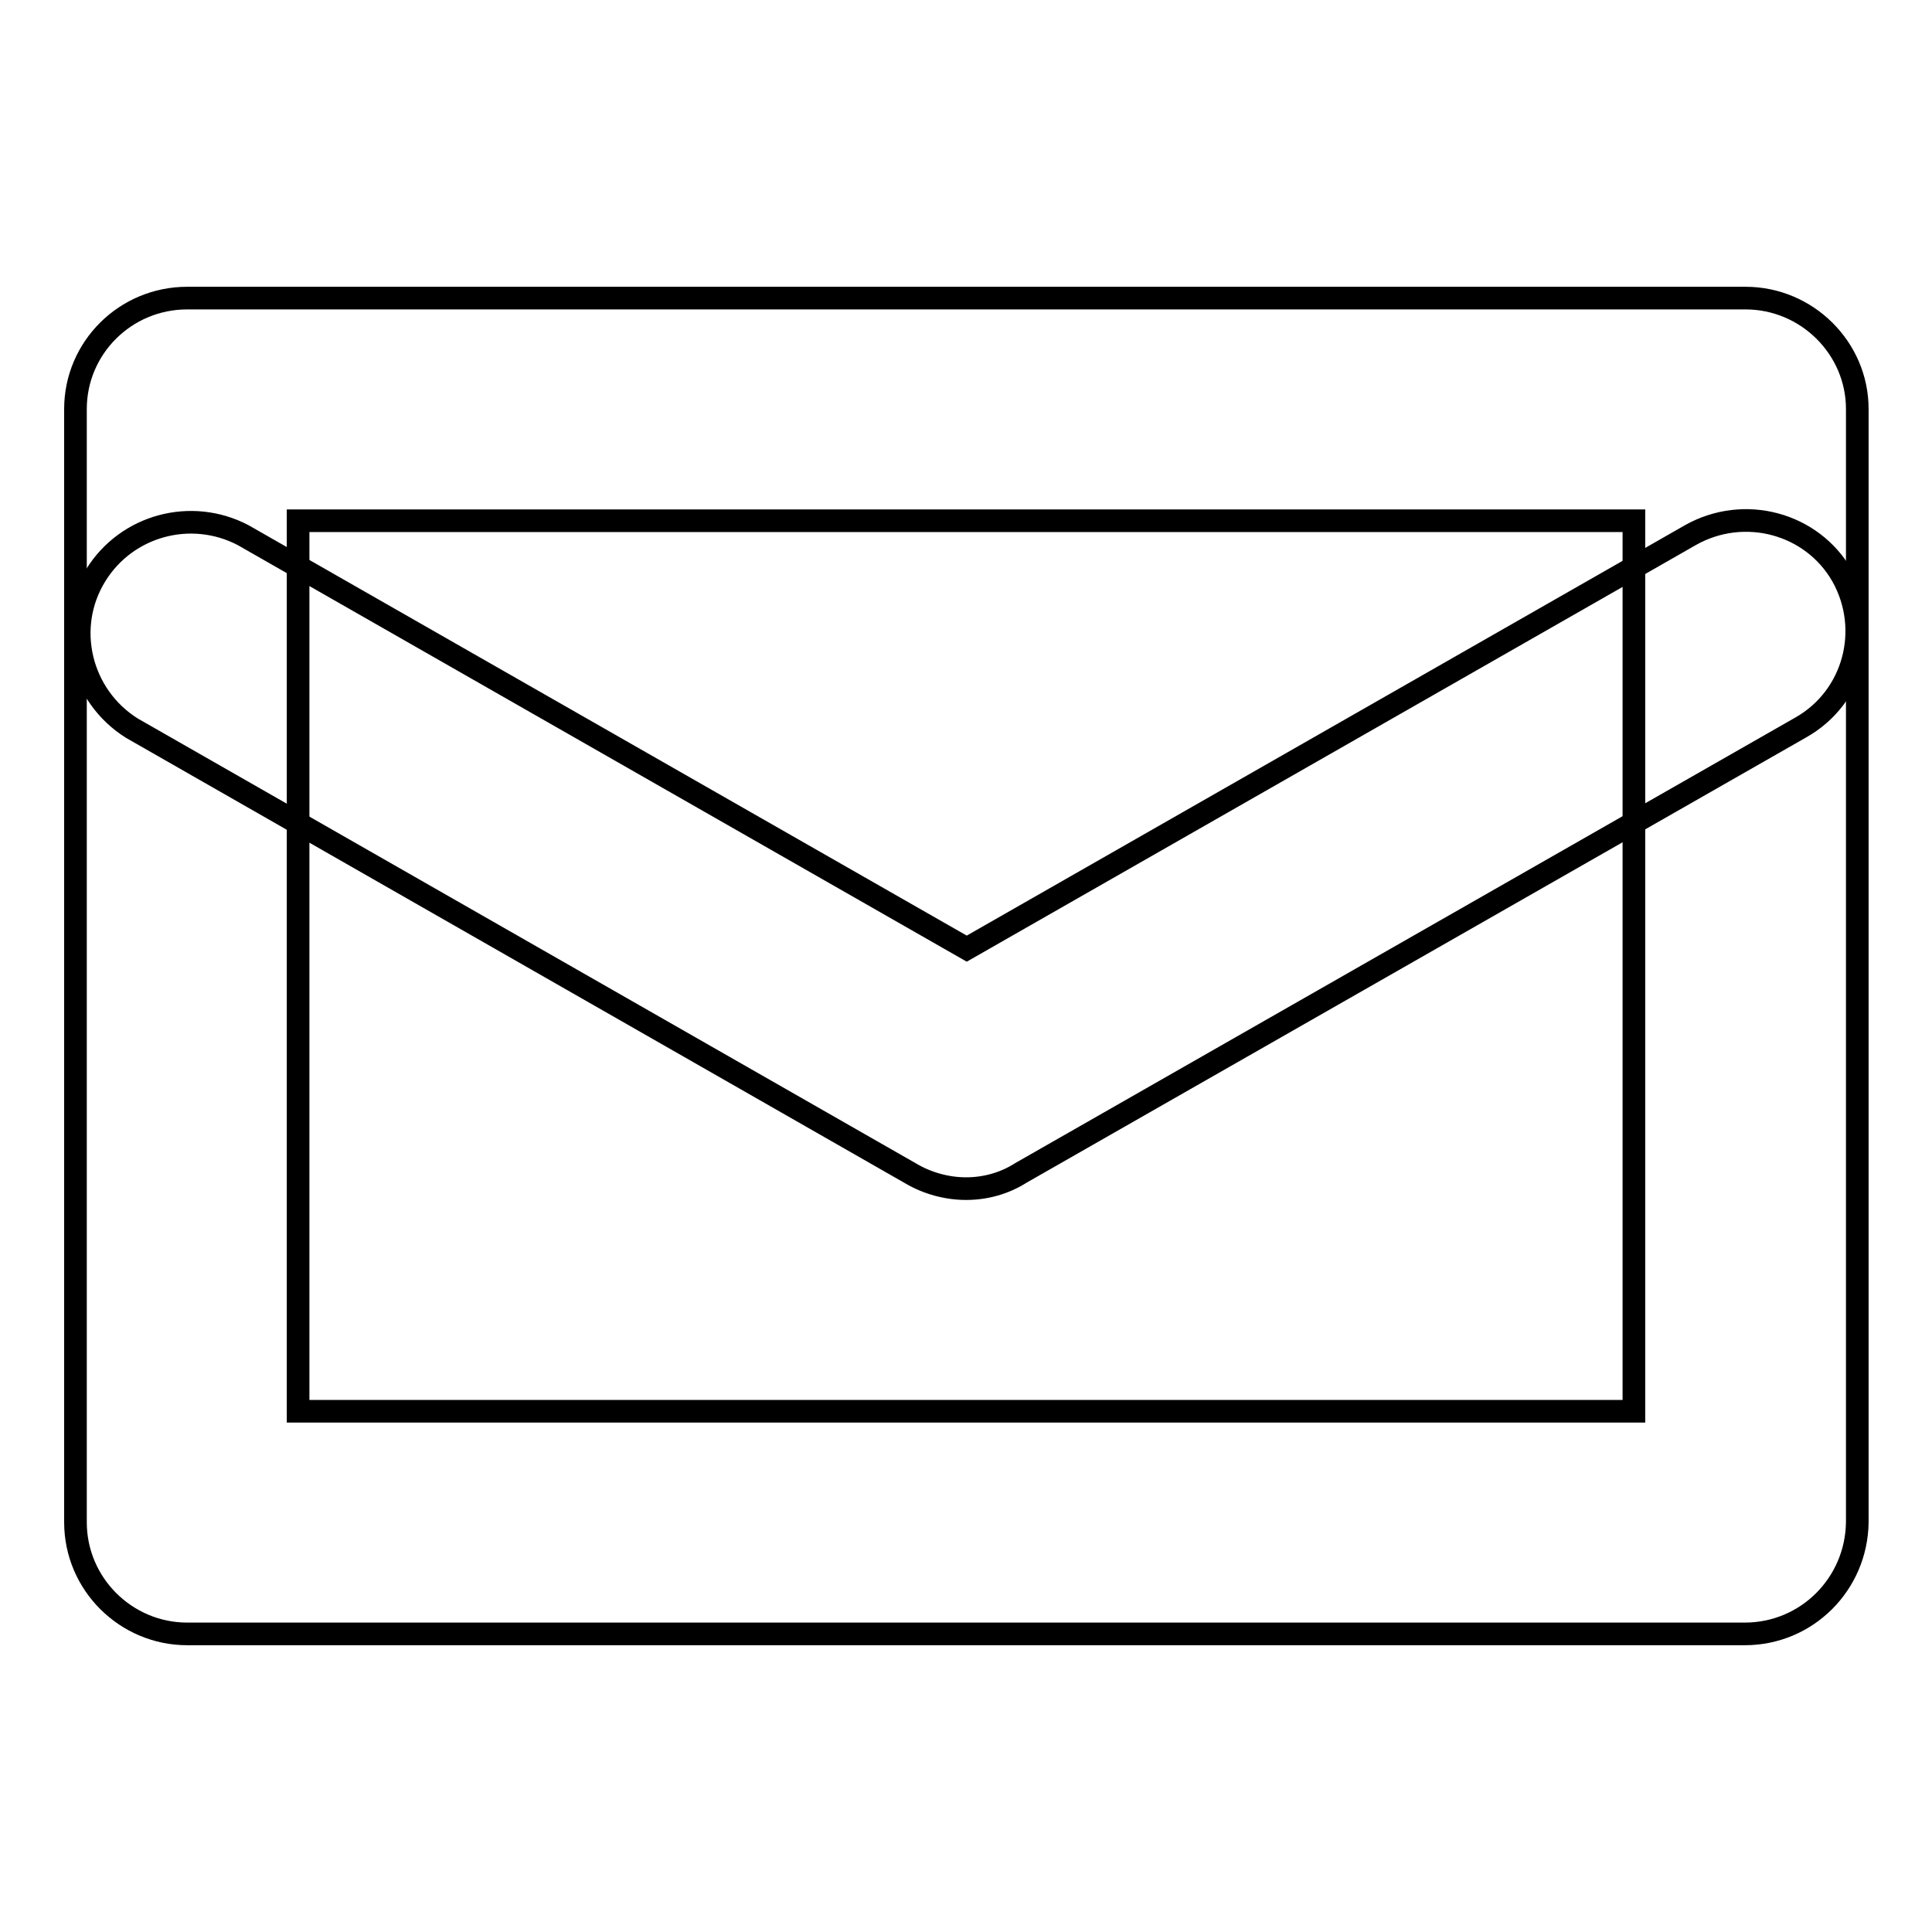
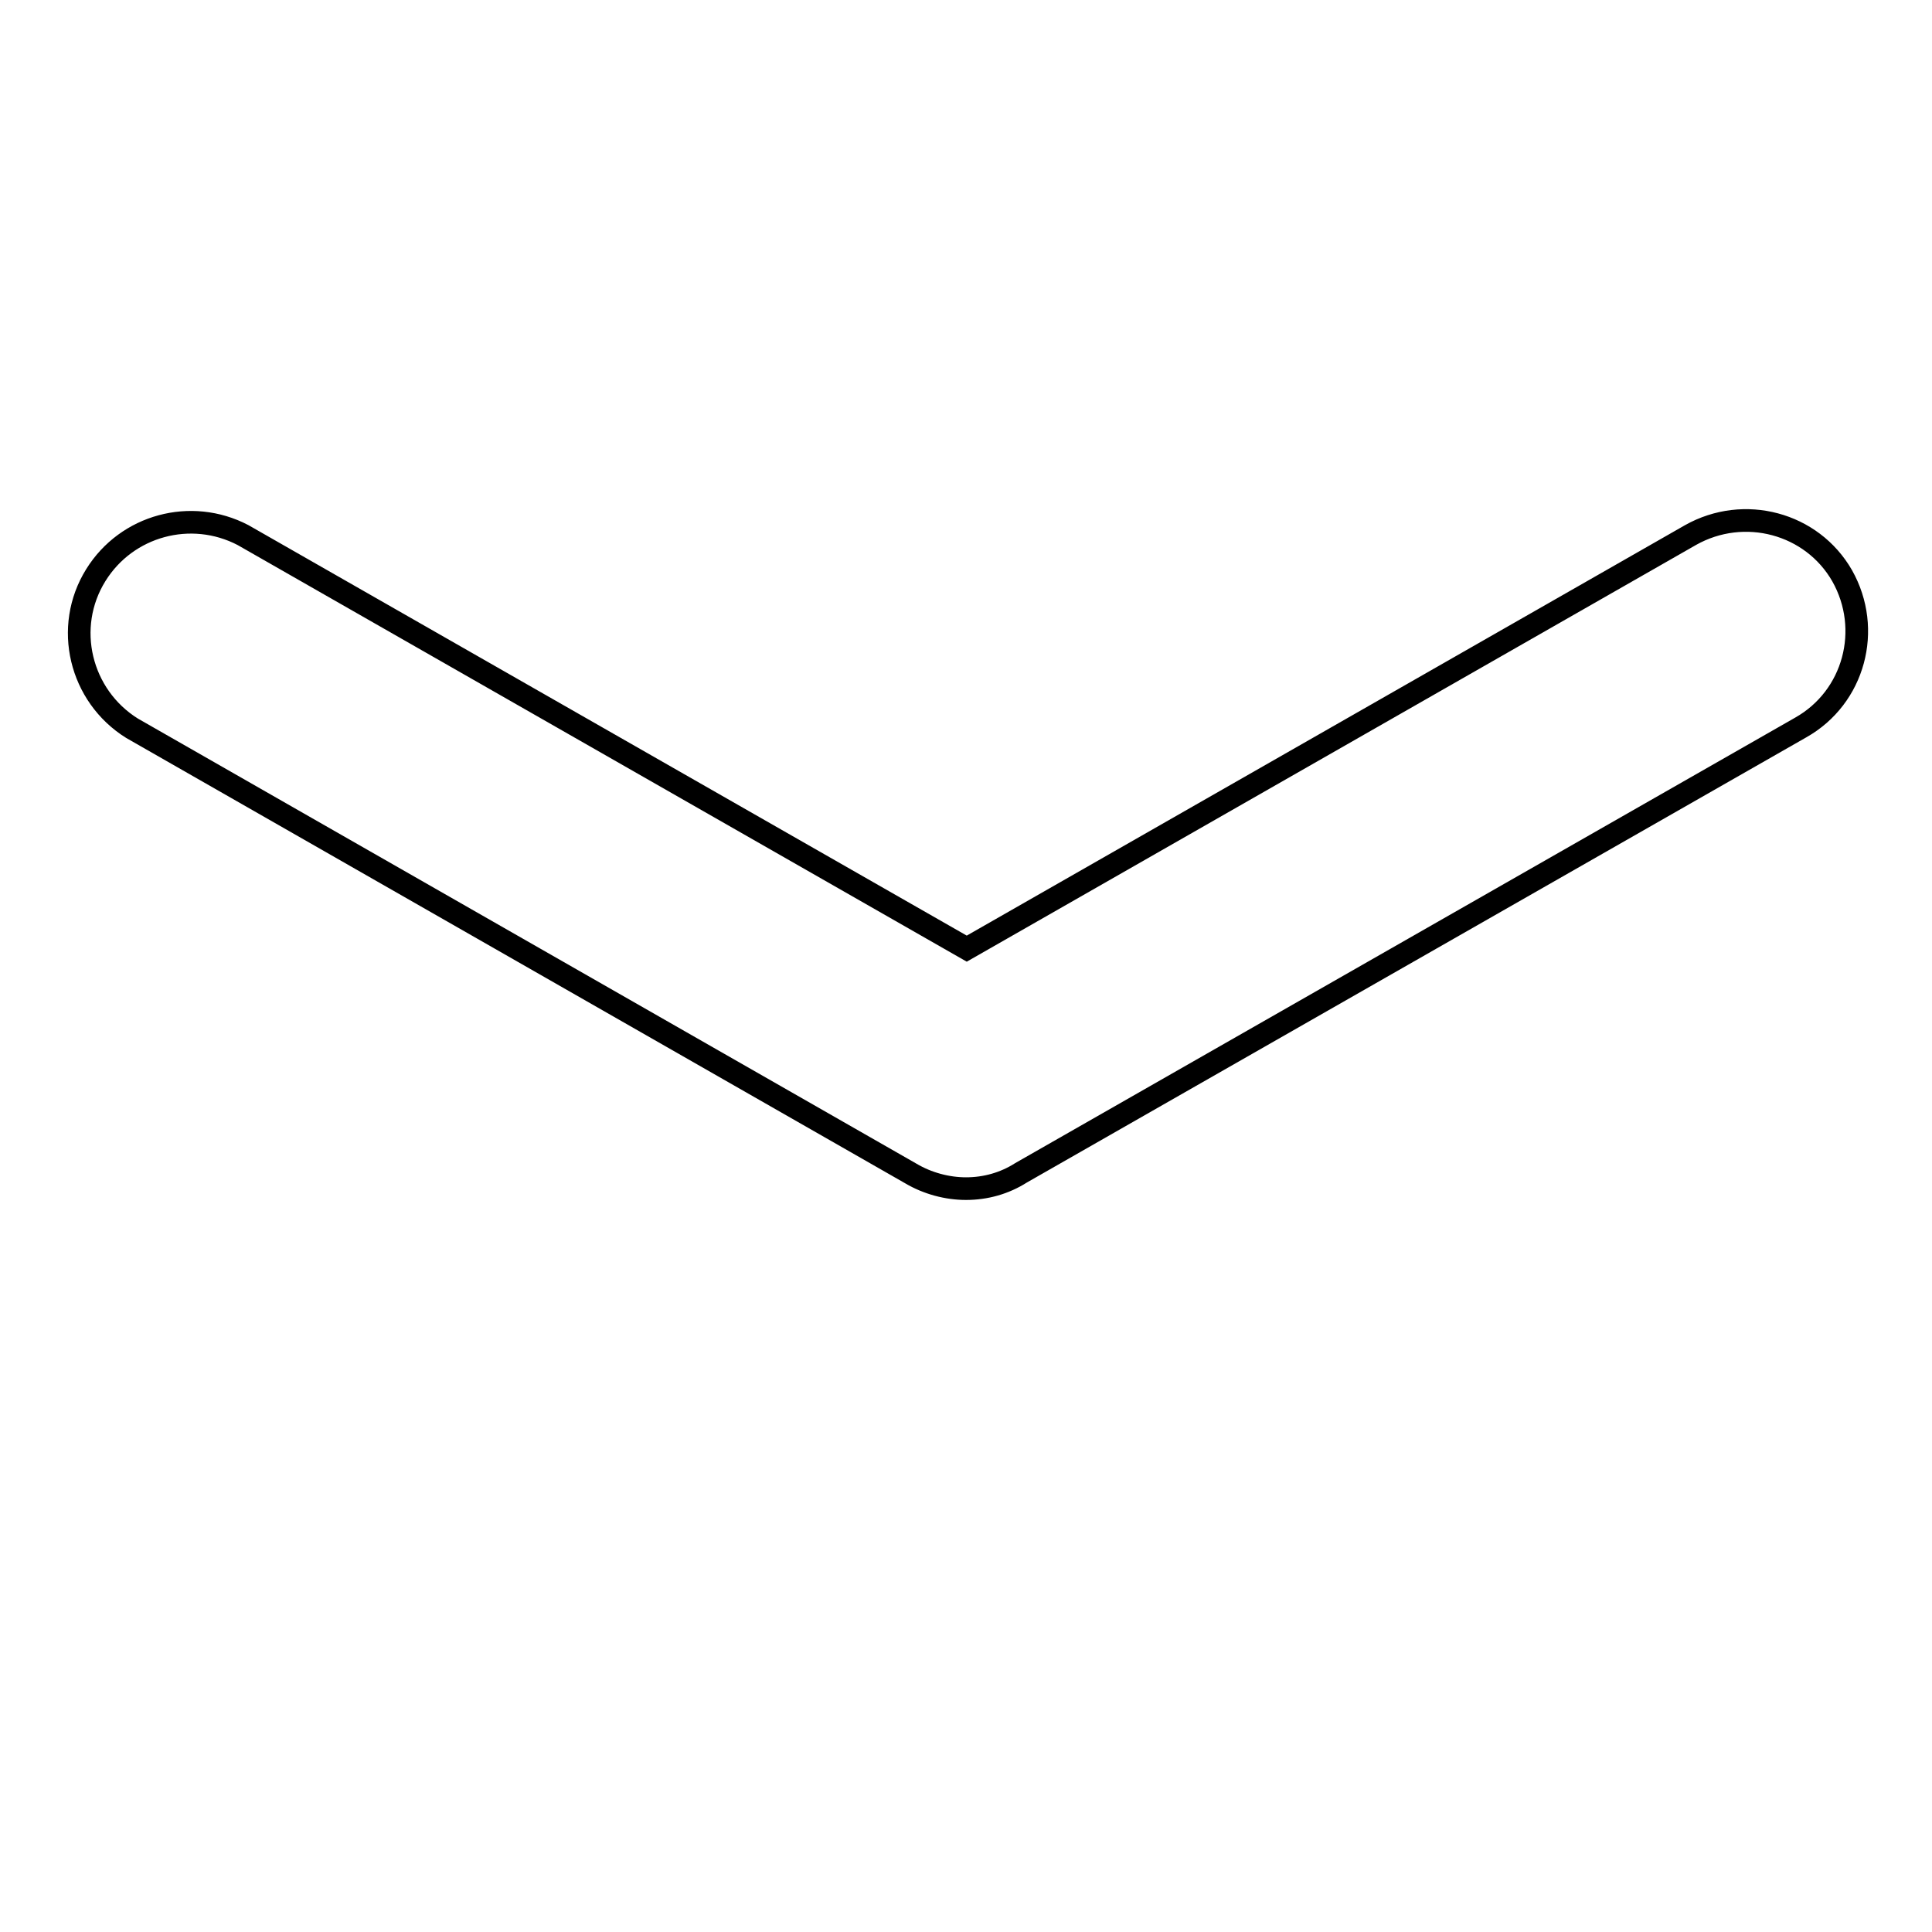
<svg xmlns="http://www.w3.org/2000/svg" version="1.1" x="0px" y="0px" viewBox="0 0 256 256" enable-background="new 0 0 256 256" xml:space="preserve">
  <g>
-     <path stroke-width="3" fill-opacity="0" stroke="#000000" d="M231.2,216.5H24.8c-8.1,0-14.8-6.6-14.8-14.8l0,0V54.2c0-8.1,6.6-14.7,14.8-14.7h206.5 c8.1,0,14.8,6.6,14.8,14.7v147.5C246,209.9,239.4,216.5,231.2,216.5z M39.5,187h177V69h-177V187z" />
    <path stroke-width="3" fill-opacity="0" stroke="#000000" d="M128,157.5c-2.5,0-5.1-0.7-7.3-2l-103.2-59c-6.9-4.3-9.1-13.4-4.8-20.3c4.1-6.6,12.6-8.9,19.5-5.3 l95.9,54.8l95.9-54.8c7.1-4,16.1-1.6,20.1,5.4c0,0,0,0,0,0c4,7.1,1.6,16.1-5.5,20.1c0,0,0,0,0,0l-103.3,59 C133.1,156.8,130.6,157.5,128,157.5z" />
  </g>
</svg>